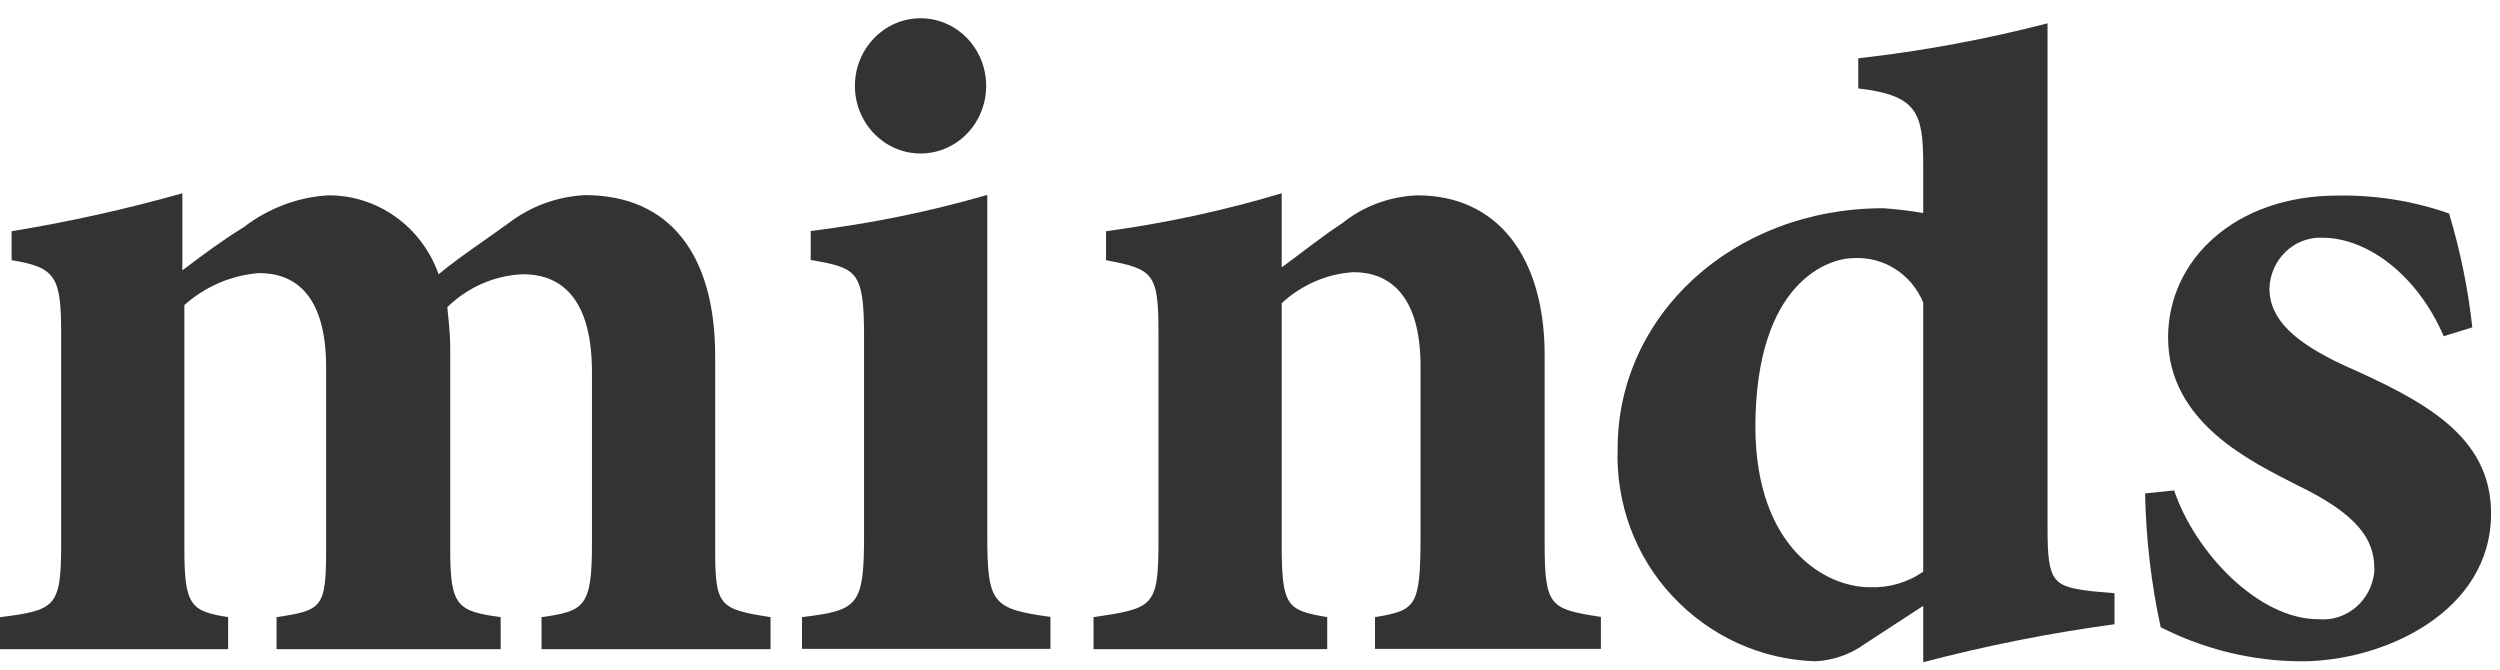
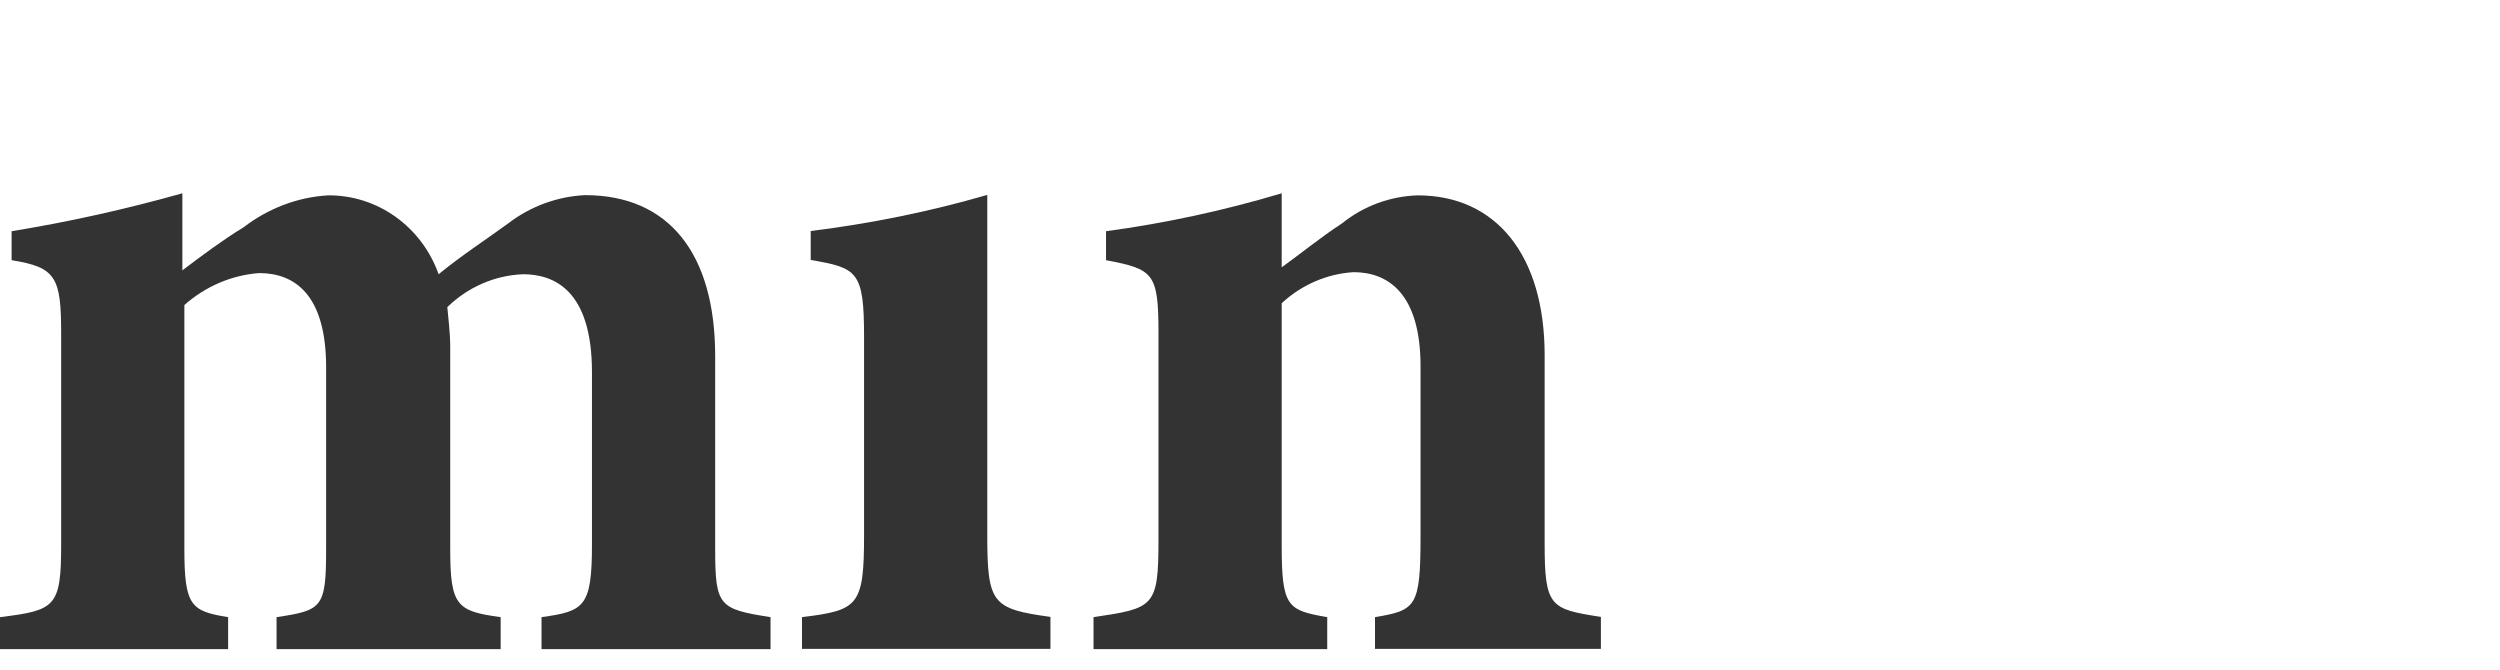
<svg xmlns="http://www.w3.org/2000/svg" width="112" height="30" viewBox="0 0 112 30" fill="none">
  <g clip-path="url(#clip0_337_5794)">
    <path d="M24.26 29.08V27.648C26.17 27.38 26.52 27.205 26.52 24.382V16.675C26.52 12.997 24.82 12.286 23.43 12.286C22.16 12.337 20.96 12.863 20.04 13.759C20.08 14.254 20.17 14.882 20.17 15.552V24.598C20.17 27.153 20.47 27.38 22.43 27.648V29.08H12.39V27.648C14.43 27.339 14.61 27.246 14.61 24.598V16.448C14.61 13.223 13.22 12.234 11.61 12.234C10.37 12.327 9.2 12.832 8.26 13.666V24.598C8.26 27.153 8.56 27.38 10.22 27.648V29.08H0V27.648C2.48 27.339 2.74 27.205 2.74 24.382V14.975C2.74 12.42 2.52 11.977 0.52 11.657V10.359C3.1 9.937 5.65 9.37 8.17 8.659V12.111C9.13 11.389 9.95 10.771 10.91 10.184C12.01 9.339 13.32 8.834 14.69 8.752C16.9 8.731 18.89 10.143 19.65 12.286C20.69 11.431 21.74 10.761 22.78 9.999C23.78 9.236 24.97 8.803 26.21 8.742C29.99 8.742 32.04 11.389 32.04 15.954V24.598C32.04 27.153 32.21 27.287 34.52 27.648V29.08H24.26Z" fill="#333333" />
    <path d="M35.93 29.079V27.647C38.45 27.338 38.71 27.153 38.71 23.969V15.098C38.71 12.141 38.41 12.007 36.32 11.647V10.348C38.99 10.019 41.64 9.483 44.23 8.731V23.959C44.23 27.05 44.45 27.276 47.06 27.637V29.069H35.93V29.079Z" fill="#333333" />
    <path d="M61.6 29.08V27.648C63.43 27.339 63.64 27.205 63.64 24.021V16.407C63.64 13.182 62.21 12.193 60.64 12.193C59.45 12.265 58.31 12.76 57.42 13.584V24.423C57.42 27.205 57.68 27.339 59.46 27.648V29.08H48.99V27.648C51.69 27.246 51.9 27.205 51.9 24.196V14.923C51.9 12.234 51.68 12.059 49.55 11.657V10.359C52.21 9.999 54.84 9.432 57.42 8.659V11.977C58.29 11.348 59.16 10.637 60.12 10.009C61.09 9.226 62.28 8.793 63.51 8.752C67.03 8.752 69.2 11.441 69.2 15.912V24.371C69.2 27.194 69.46 27.287 71.72 27.637V29.07H61.59L61.6 29.08Z" fill="#333333" />
-     <path d="M94.72 27.967C91.84 28.358 88.98 28.925 86.16 29.667V27.142L83.55 28.843C82.9 29.316 82.13 29.584 81.33 29.625C78.9 29.553 76.6 28.503 74.92 26.7C73.26 24.927 72.38 22.537 72.47 20.085C72.47 14.161 77.6 9.329 84.38 9.329C84.98 9.37 85.57 9.442 86.16 9.545V7.402C86.16 5.053 85.9 4.27 83.25 3.961V2.611C86.11 2.292 88.94 1.766 91.73 1.045V23.619C91.73 26.102 91.95 26.277 93.77 26.493L94.73 26.576V27.956L94.72 27.967ZM86.16 13.553C85.63 12.275 84.38 11.482 83.03 11.564C81.99 11.564 78.64 12.553 78.64 19.178C78.68 24.536 81.77 26.308 83.77 26.308C84.62 26.339 85.46 26.102 86.16 25.607V13.543V13.553Z" fill="#333333" />
-     <path d="M109.48 15.068C108.31 12.337 106.07 10.648 104.03 10.648C102.77 10.606 101.72 11.616 101.67 12.914C101.67 14.316 102.81 15.346 105.03 16.376C108.55 17.942 111.6 19.508 111.6 23.001C111.6 27.431 106.77 29.626 103.12 29.626C100.93 29.626 98.77 29.1 96.8 28.101C96.37 26.133 96.14 24.124 96.1 22.105L97.4 21.971C98.36 24.794 101.2 27.74 103.85 27.74C105.12 27.864 106.25 26.906 106.37 25.597C106.37 25.556 106.37 25.505 106.37 25.463C106.37 24.165 105.62 23.042 102.93 21.744C100.93 20.714 97.13 18.962 97.13 15.119C97.13 11.626 100.15 8.762 104.71 8.762C106.41 8.731 108.11 8.999 109.72 9.566C110.22 11.235 110.57 12.935 110.76 14.666L109.46 15.068H109.48Z" fill="#333333" />
-     <path d="M44.18 3.847C44.18 5.527 42.86 6.877 41.24 6.877C39.62 6.877 38.3 5.517 38.3 3.847C38.3 2.178 39.62 0.818 41.24 0.818C42.87 0.818 44.18 2.178 44.18 3.847Z" fill="#333333" />
  </g>
  <defs>
    <clipPath id="clip0_337_5794">
      <rect width="111.6" height="28.849" fill="white" transform="translate(0 0.818)" />
    </clipPath>
  </defs>
</svg>